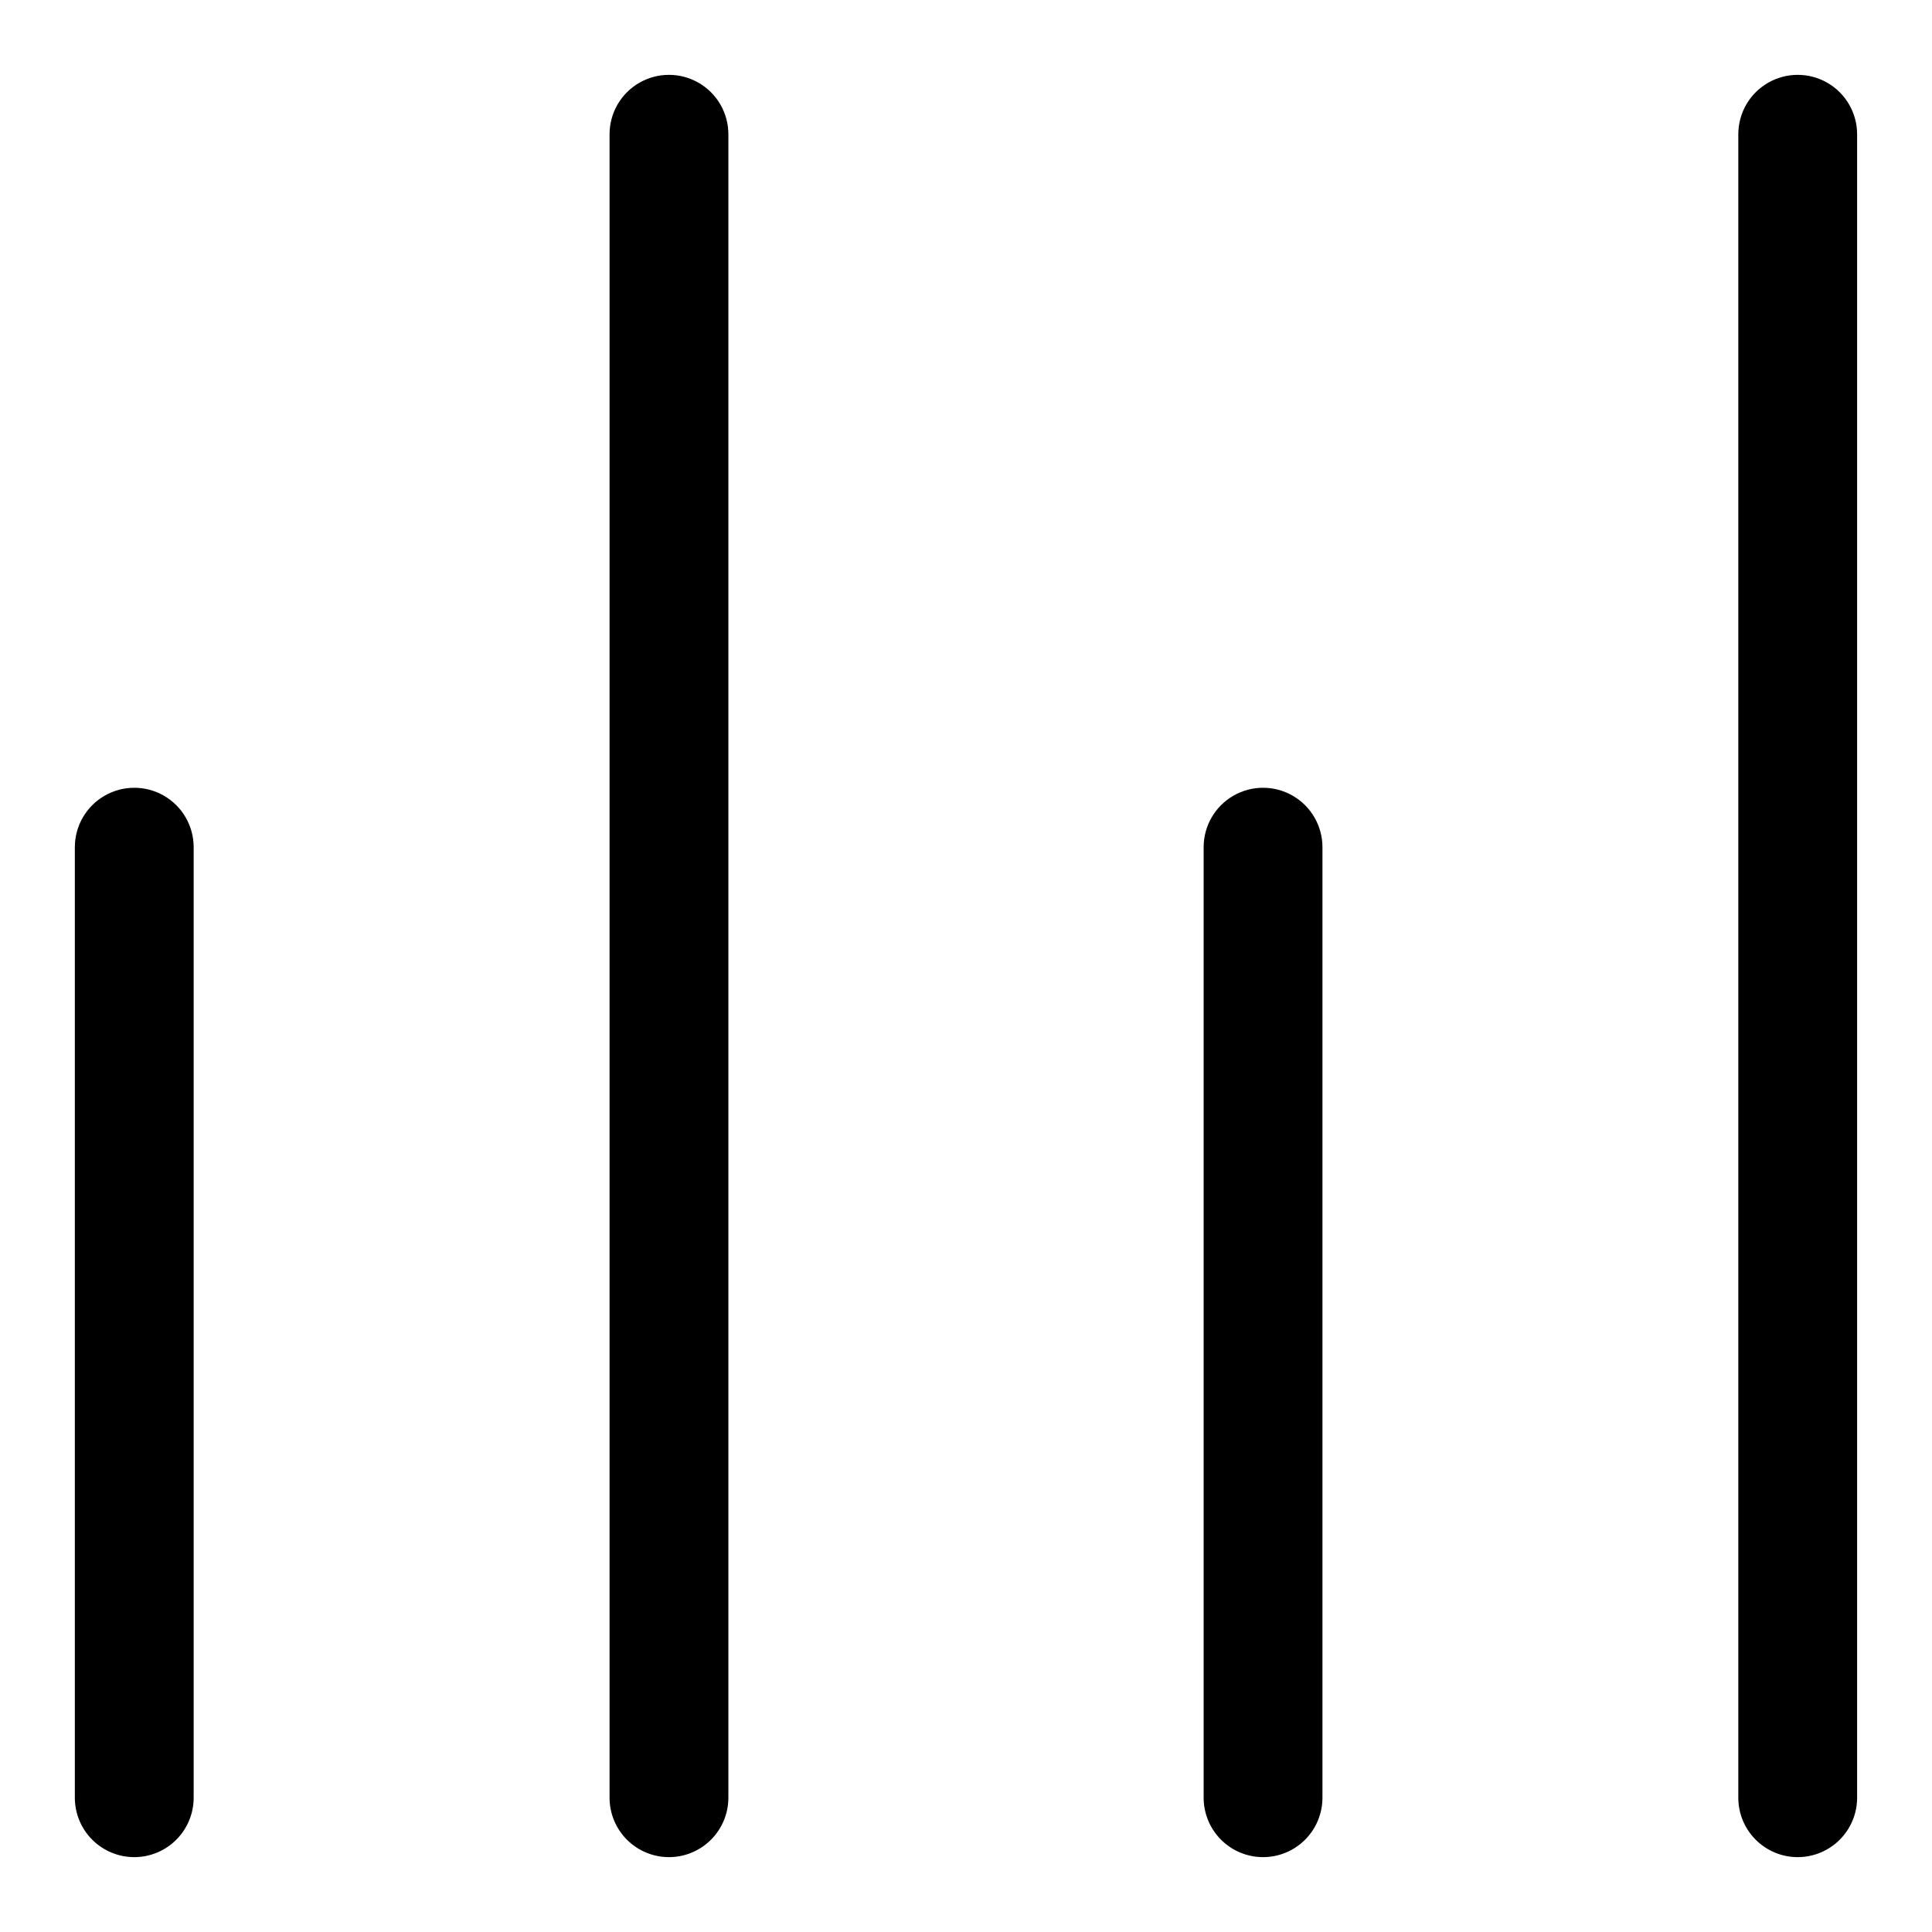
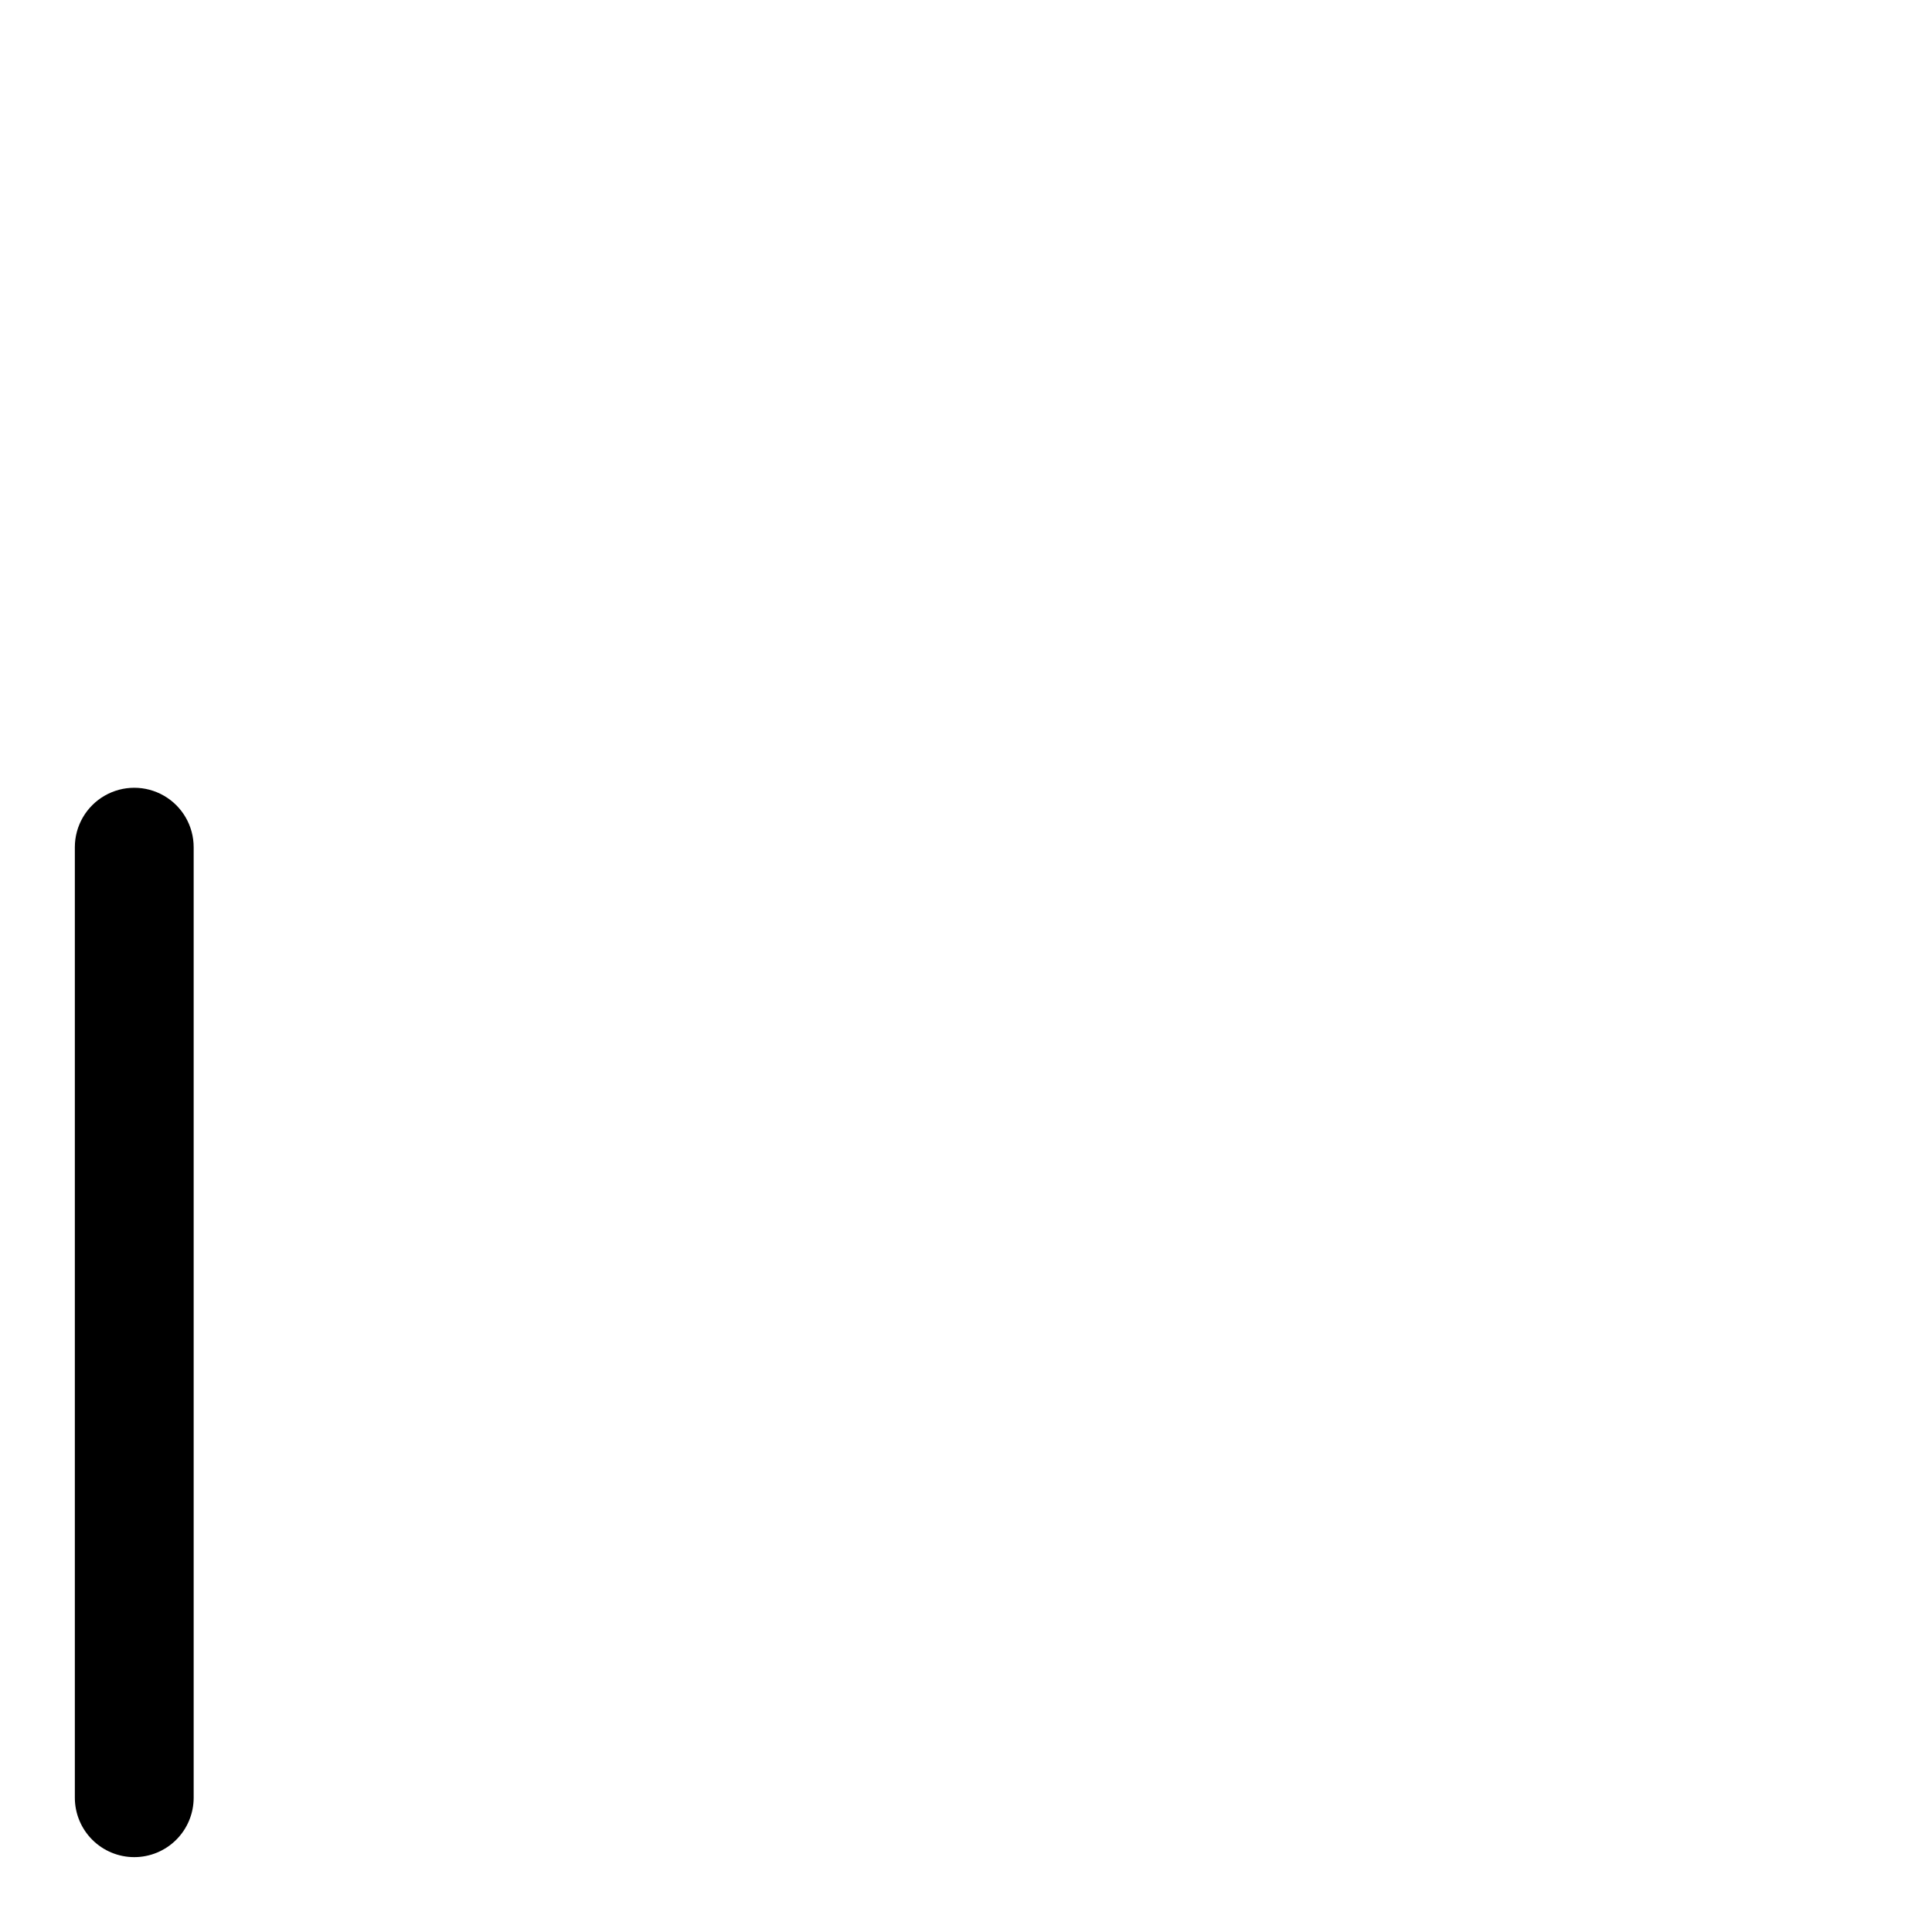
<svg xmlns="http://www.w3.org/2000/svg" fill="#000000" width="800px" height="800px" version="1.1" viewBox="144 144 512 512">
  <g>
    <path d="m179.58 636.16c-4.176 0-8.18-1.66-11.133-4.613s-4.613-6.957-4.613-11.133v-251.9c0-5.625 3.004-10.824 7.875-13.637 4.871-2.812 10.871-2.812 15.742 0s7.871 8.012 7.871 13.637v251.9c0 4.176-1.656 8.18-4.609 11.133s-6.957 4.613-11.133 4.613z" />
-     <path d="m620.41 636.16c-4.176 0-8.18-1.66-11.133-4.613s-4.609-6.957-4.609-11.133v-440.83c0-5.625 3-10.824 7.871-13.637 4.871-2.812 10.871-2.812 15.746 0 4.871 2.812 7.871 8.012 7.871 13.637v440.83c0 4.176-1.66 8.18-4.613 11.133s-6.957 4.613-11.133 4.613z" />
-     <path d="m321.28 636.16c-4.176 0-8.18-1.66-11.133-4.613s-4.609-6.957-4.609-11.133v-440.83c0-5.625 3-10.824 7.871-13.637s10.871-2.812 15.742 0c4.875 2.812 7.875 8.012 7.875 13.637v440.83c0 4.176-1.66 8.18-4.613 11.133s-6.957 4.613-11.133 4.613z" />
-     <path d="m478.72 636.16c-4.176 0-8.18-1.66-11.133-4.613-2.953-2.953-4.609-6.957-4.609-11.133v-251.9c0-5.625 3-10.824 7.871-13.637s10.871-2.812 15.742 0 7.871 8.012 7.871 13.637v251.9c0 4.176-1.656 8.18-4.609 11.133-2.953 2.953-6.957 4.613-11.133 4.613z" />
  </g>
</svg>